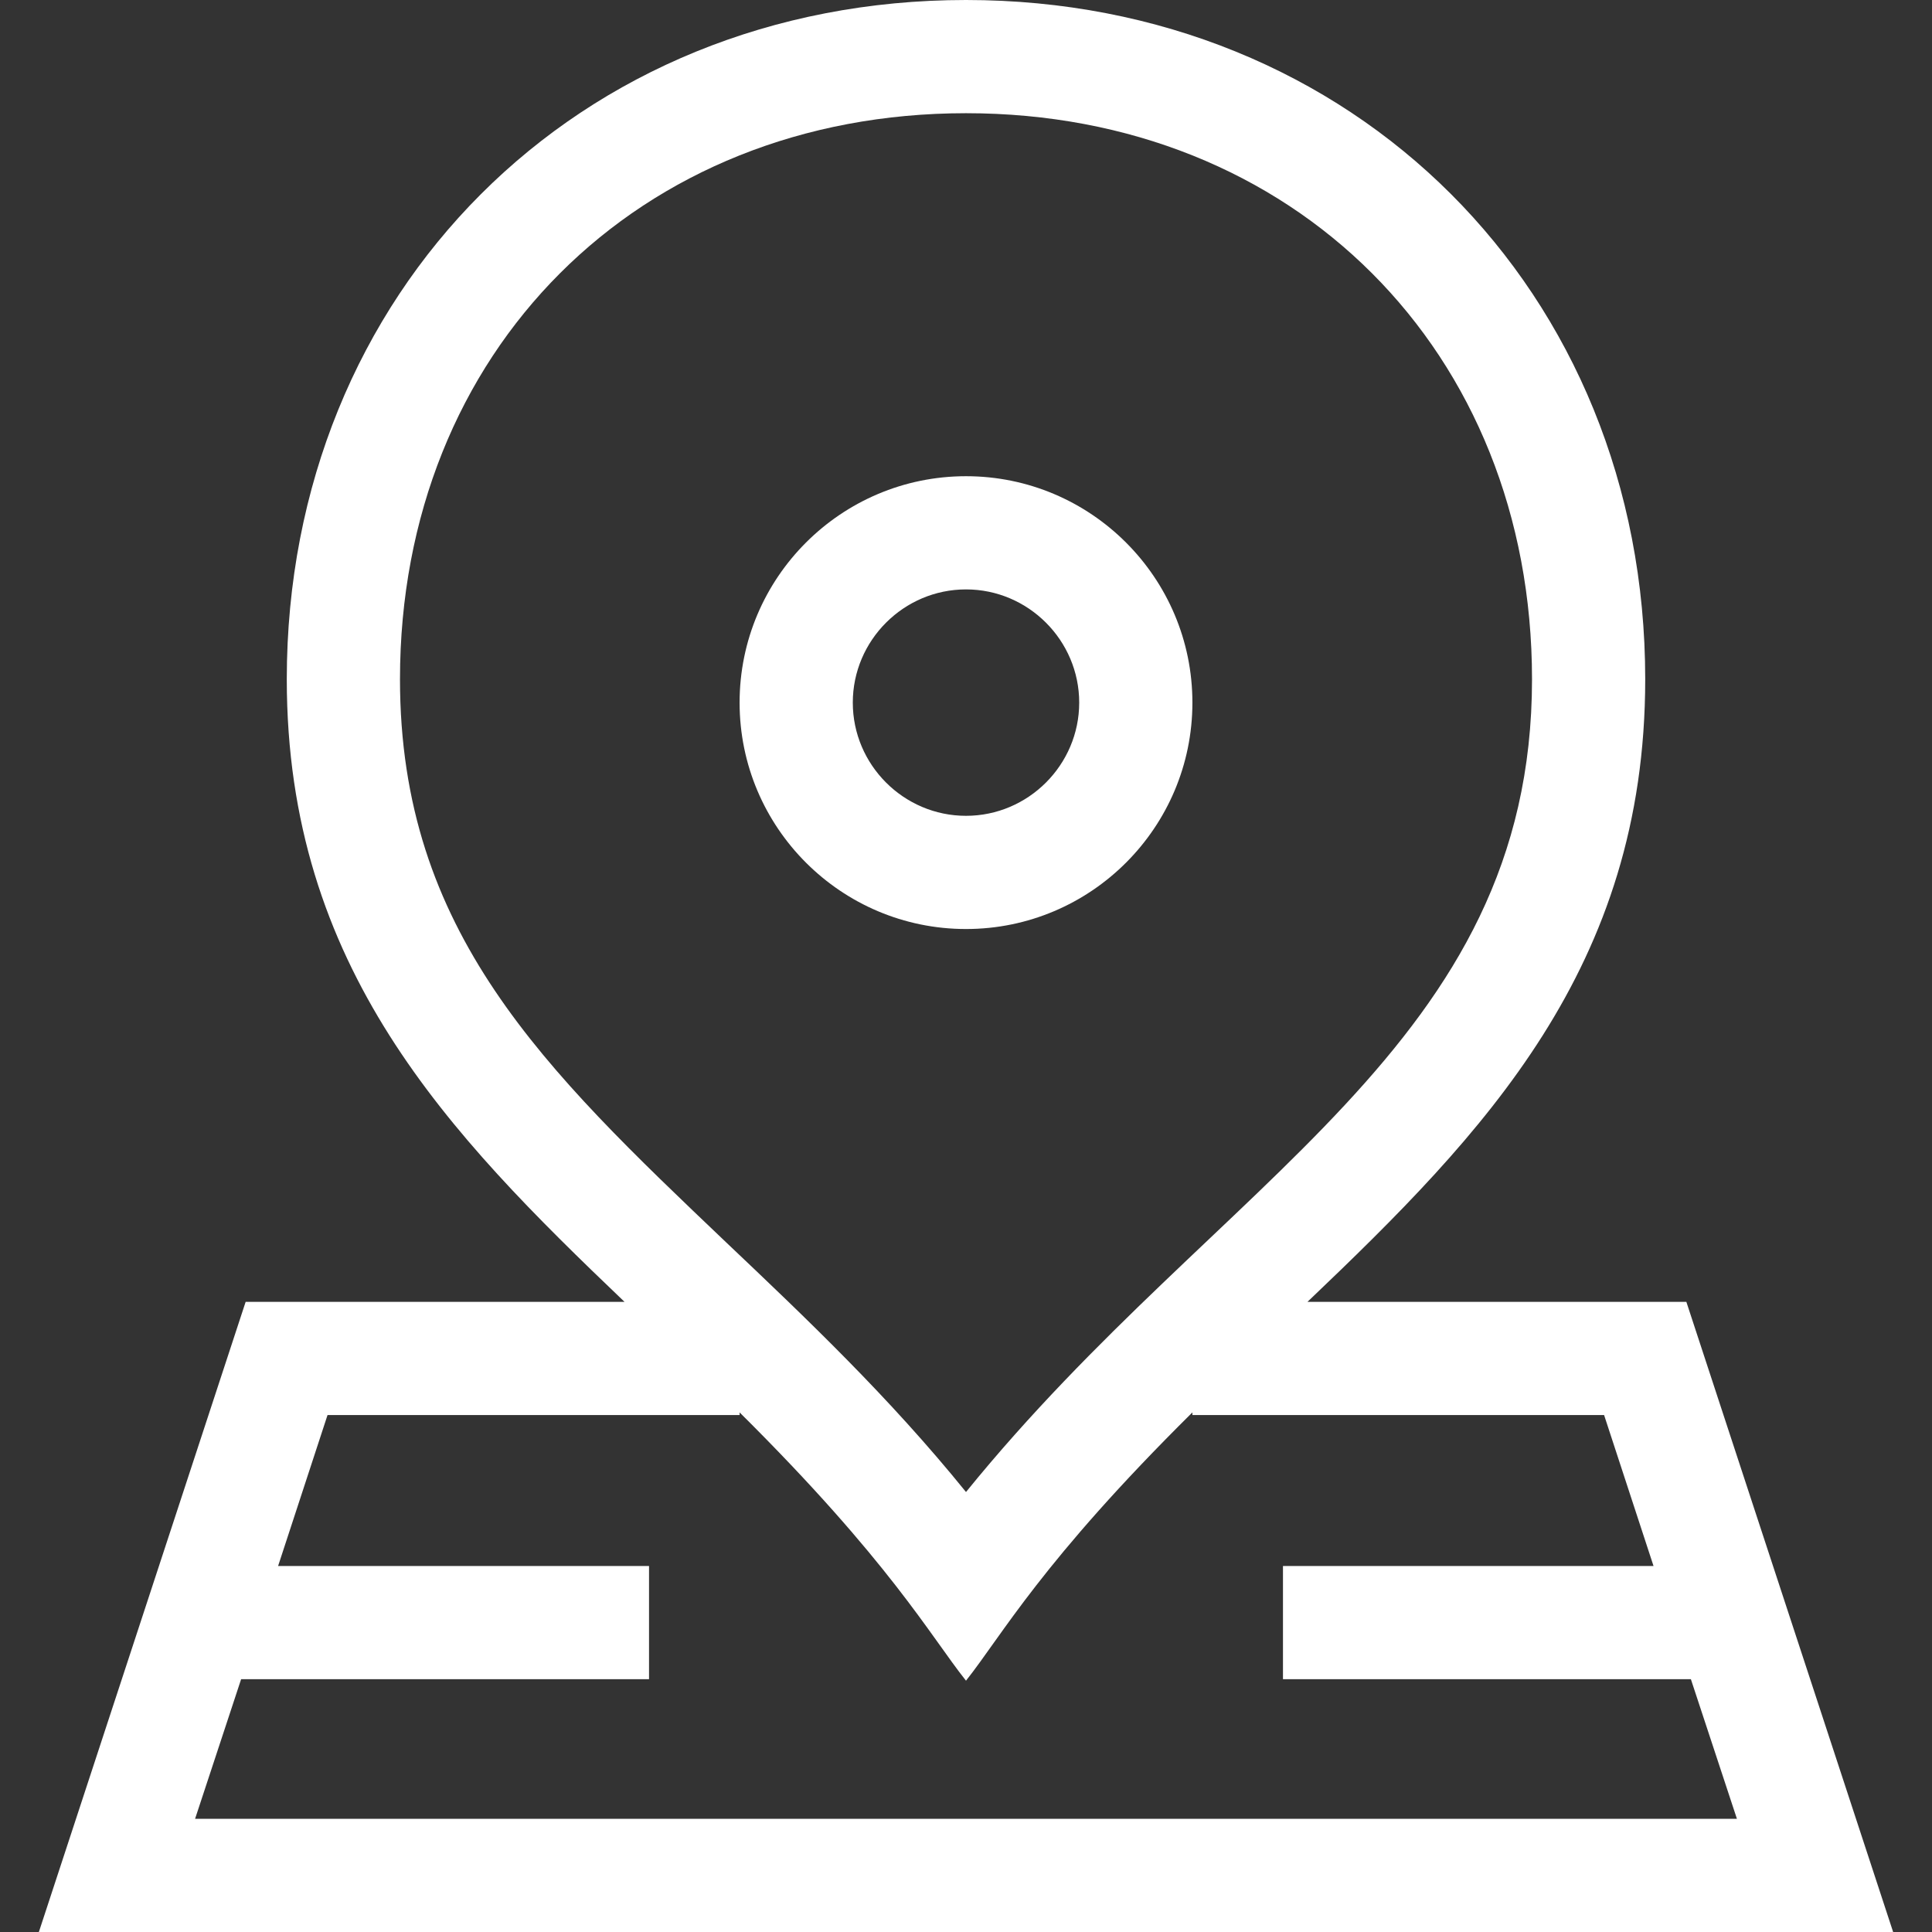
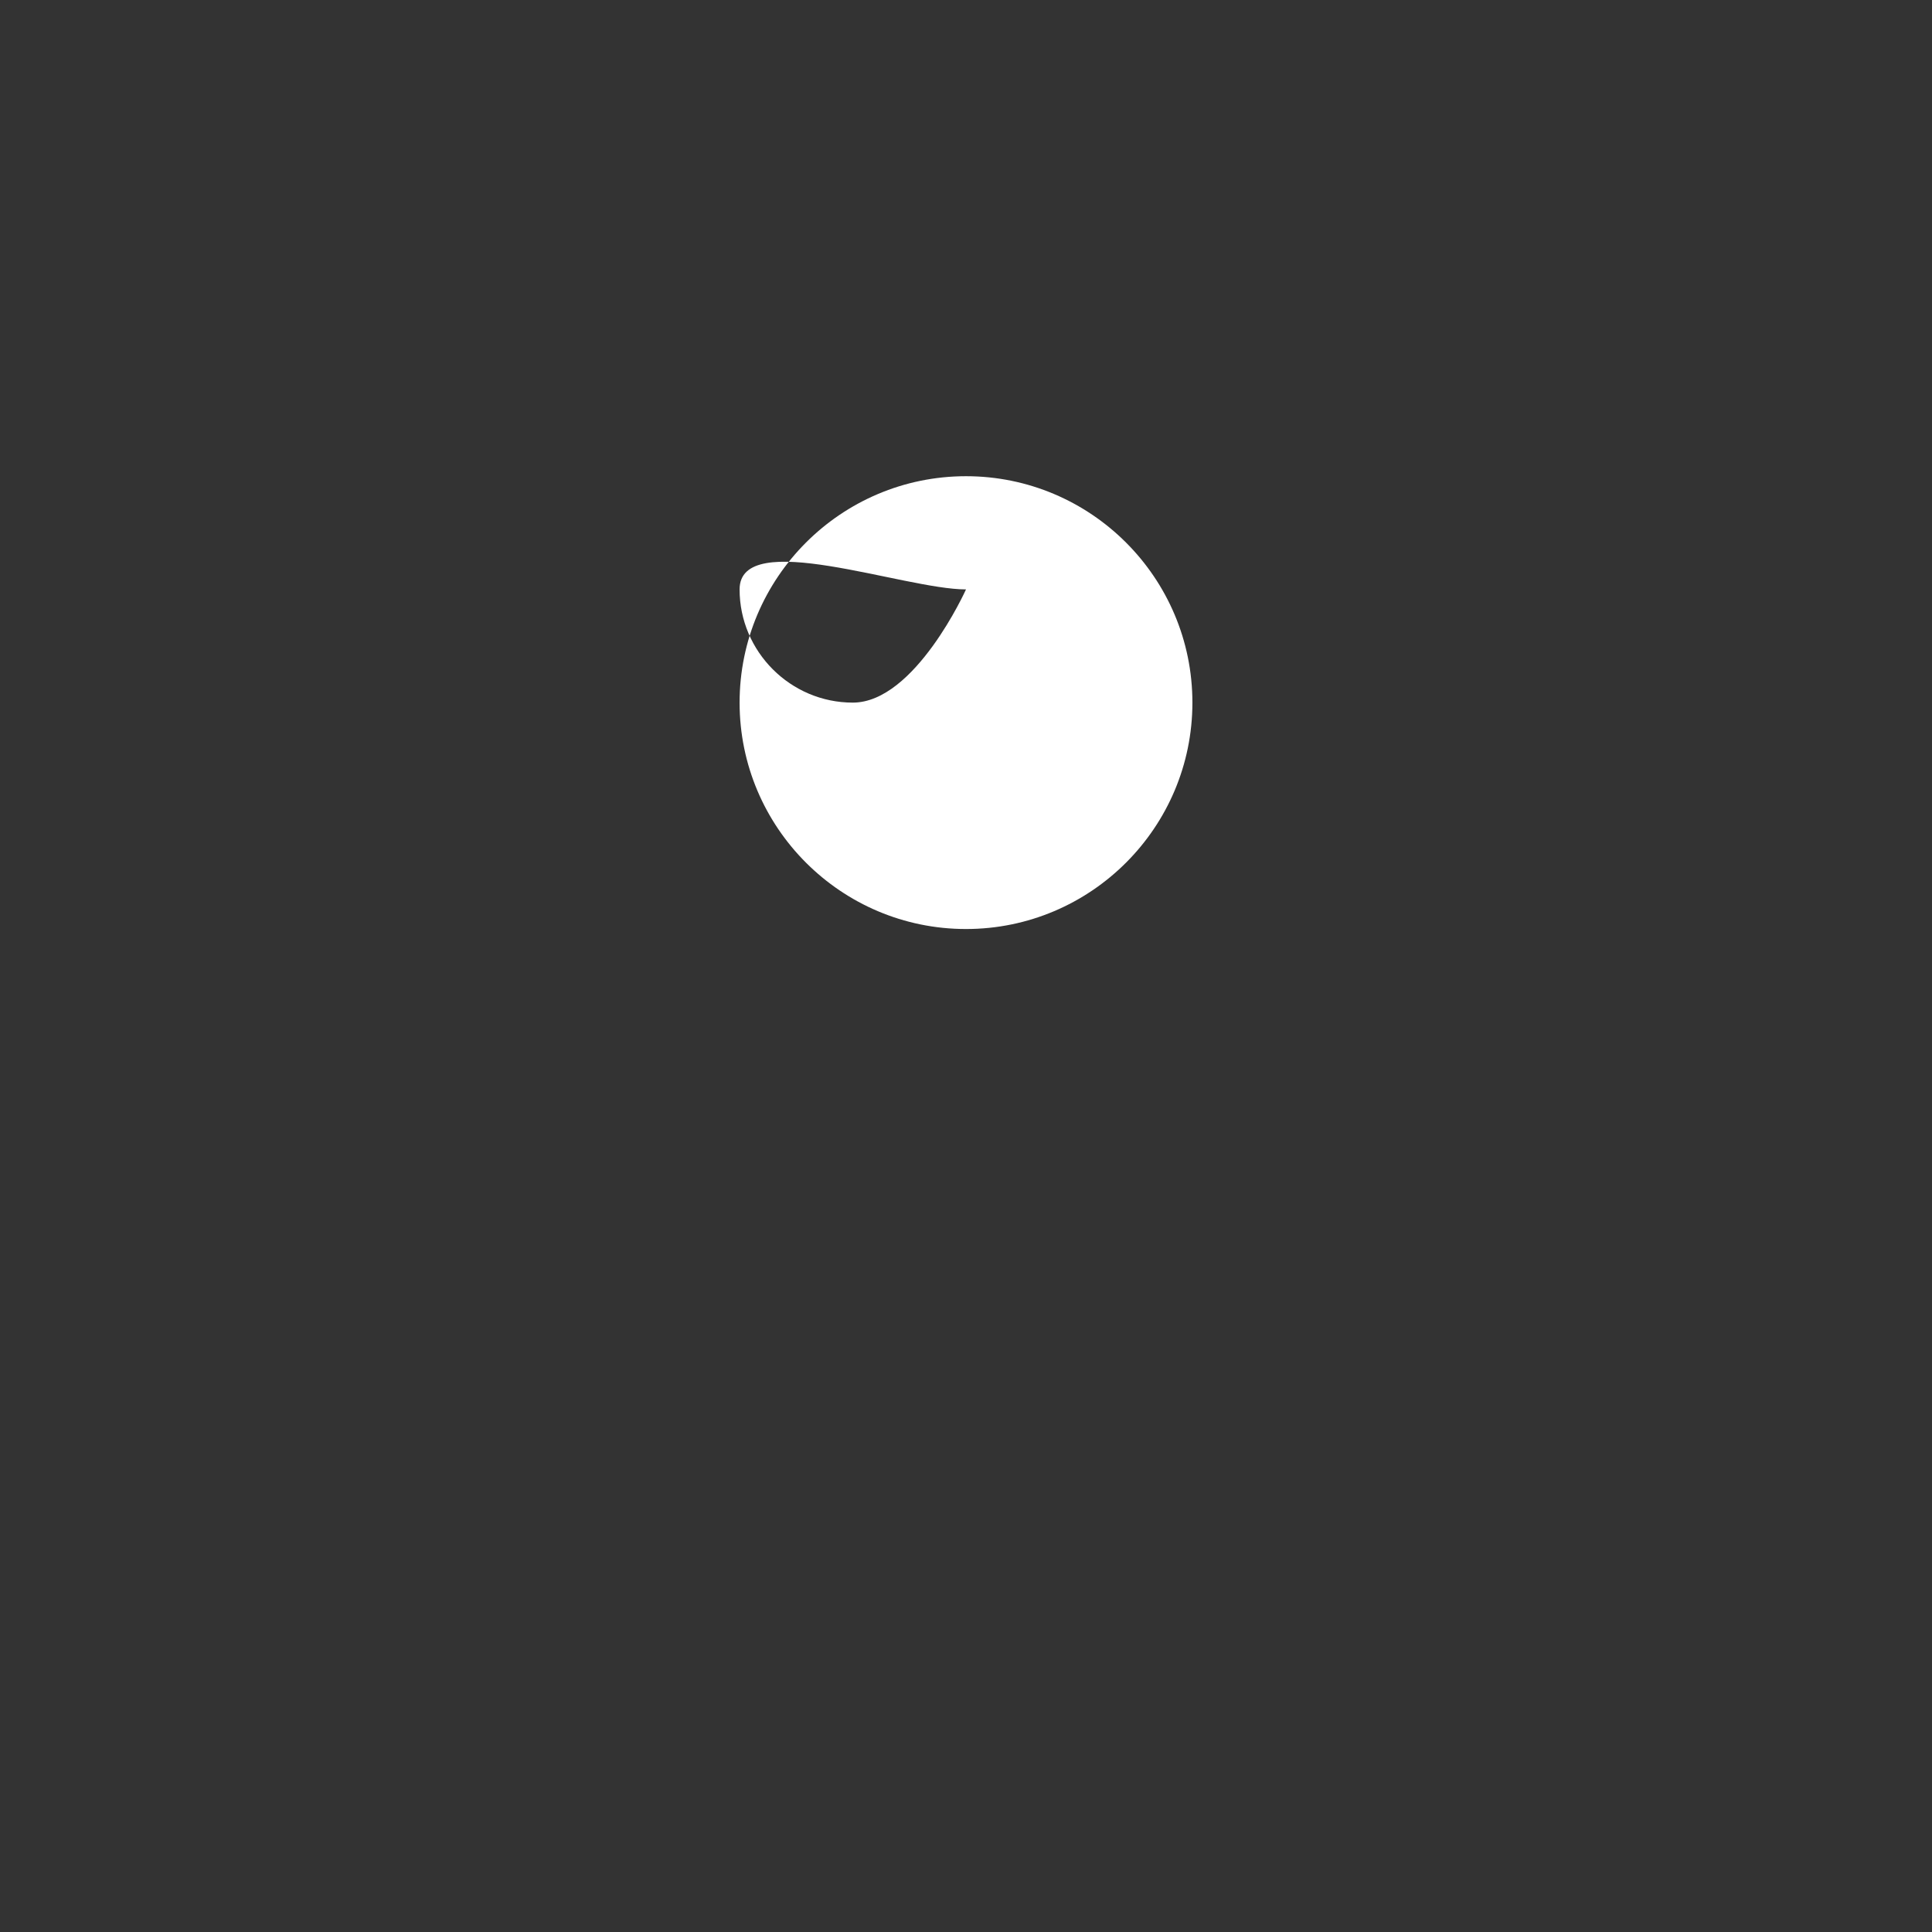
<svg xmlns="http://www.w3.org/2000/svg" version="1.1" id="Capa_1" x="0px" y="0px" viewBox="0 0 512 512" style="enable-background:new 0 0 512 512;" xml:space="preserve">
  <rect x="0" y="0" width="512" height="512" fill="#333333" stroke="none" />
  <style type="text/css">
	.st0{fill:#FFFFFF;}
</style>
  <g>
-     <path class="st0" d="M256,246.2c33.1,0,60-26.9,60-60s-26.9-60-60-60c-33.1,0-60,26.9-60,60S222.9,246.2,256,246.2z M256,156.2   c16.5,0,30,13.5,30,30s-13.5,30-30,30c-16.5,0-30-13.5-30-30S239.5,156.2,256,156.2z" />
-     <path class="st0" d="M446.9,345H346.5c46.9-44.7,89.5-88.6,89.5-165C436,77.1,358.7,0,256,0C153.1,0,76,77.3,76,180   c0,76.4,42.7,120.3,89.5,165H65.1L10.3,512h491.4L446.9,345z M106,180c0-86.9,63.1-150,150-150c86.9,0,150,63.1,150,150   c0,97.2-82.1,131.7-150,215.4c-20.4-25.2-42.2-45.9-63.5-66.1C144.2,283.3,106,247,106,180L106,180z M63.9,445H172v-30H73.7   l13.1-40H196v-0.7c39.8,39.5,50.6,59.3,60,71.1c9.6-12.1,20-31.5,60-71.1v0.7h109.1l13.1,40H340v30h108.1l12.2,37H51.7L63.9,445z" />
+     <path class="st0" d="M256,246.2c33.1,0,60-26.9,60-60s-26.9-60-60-60c-33.1,0-60,26.9-60,60S222.9,246.2,256,246.2z M256,156.2   s-13.5,30-30,30c-16.5,0-30-13.5-30-30S239.5,156.2,256,156.2z" />
  </g>
</svg>